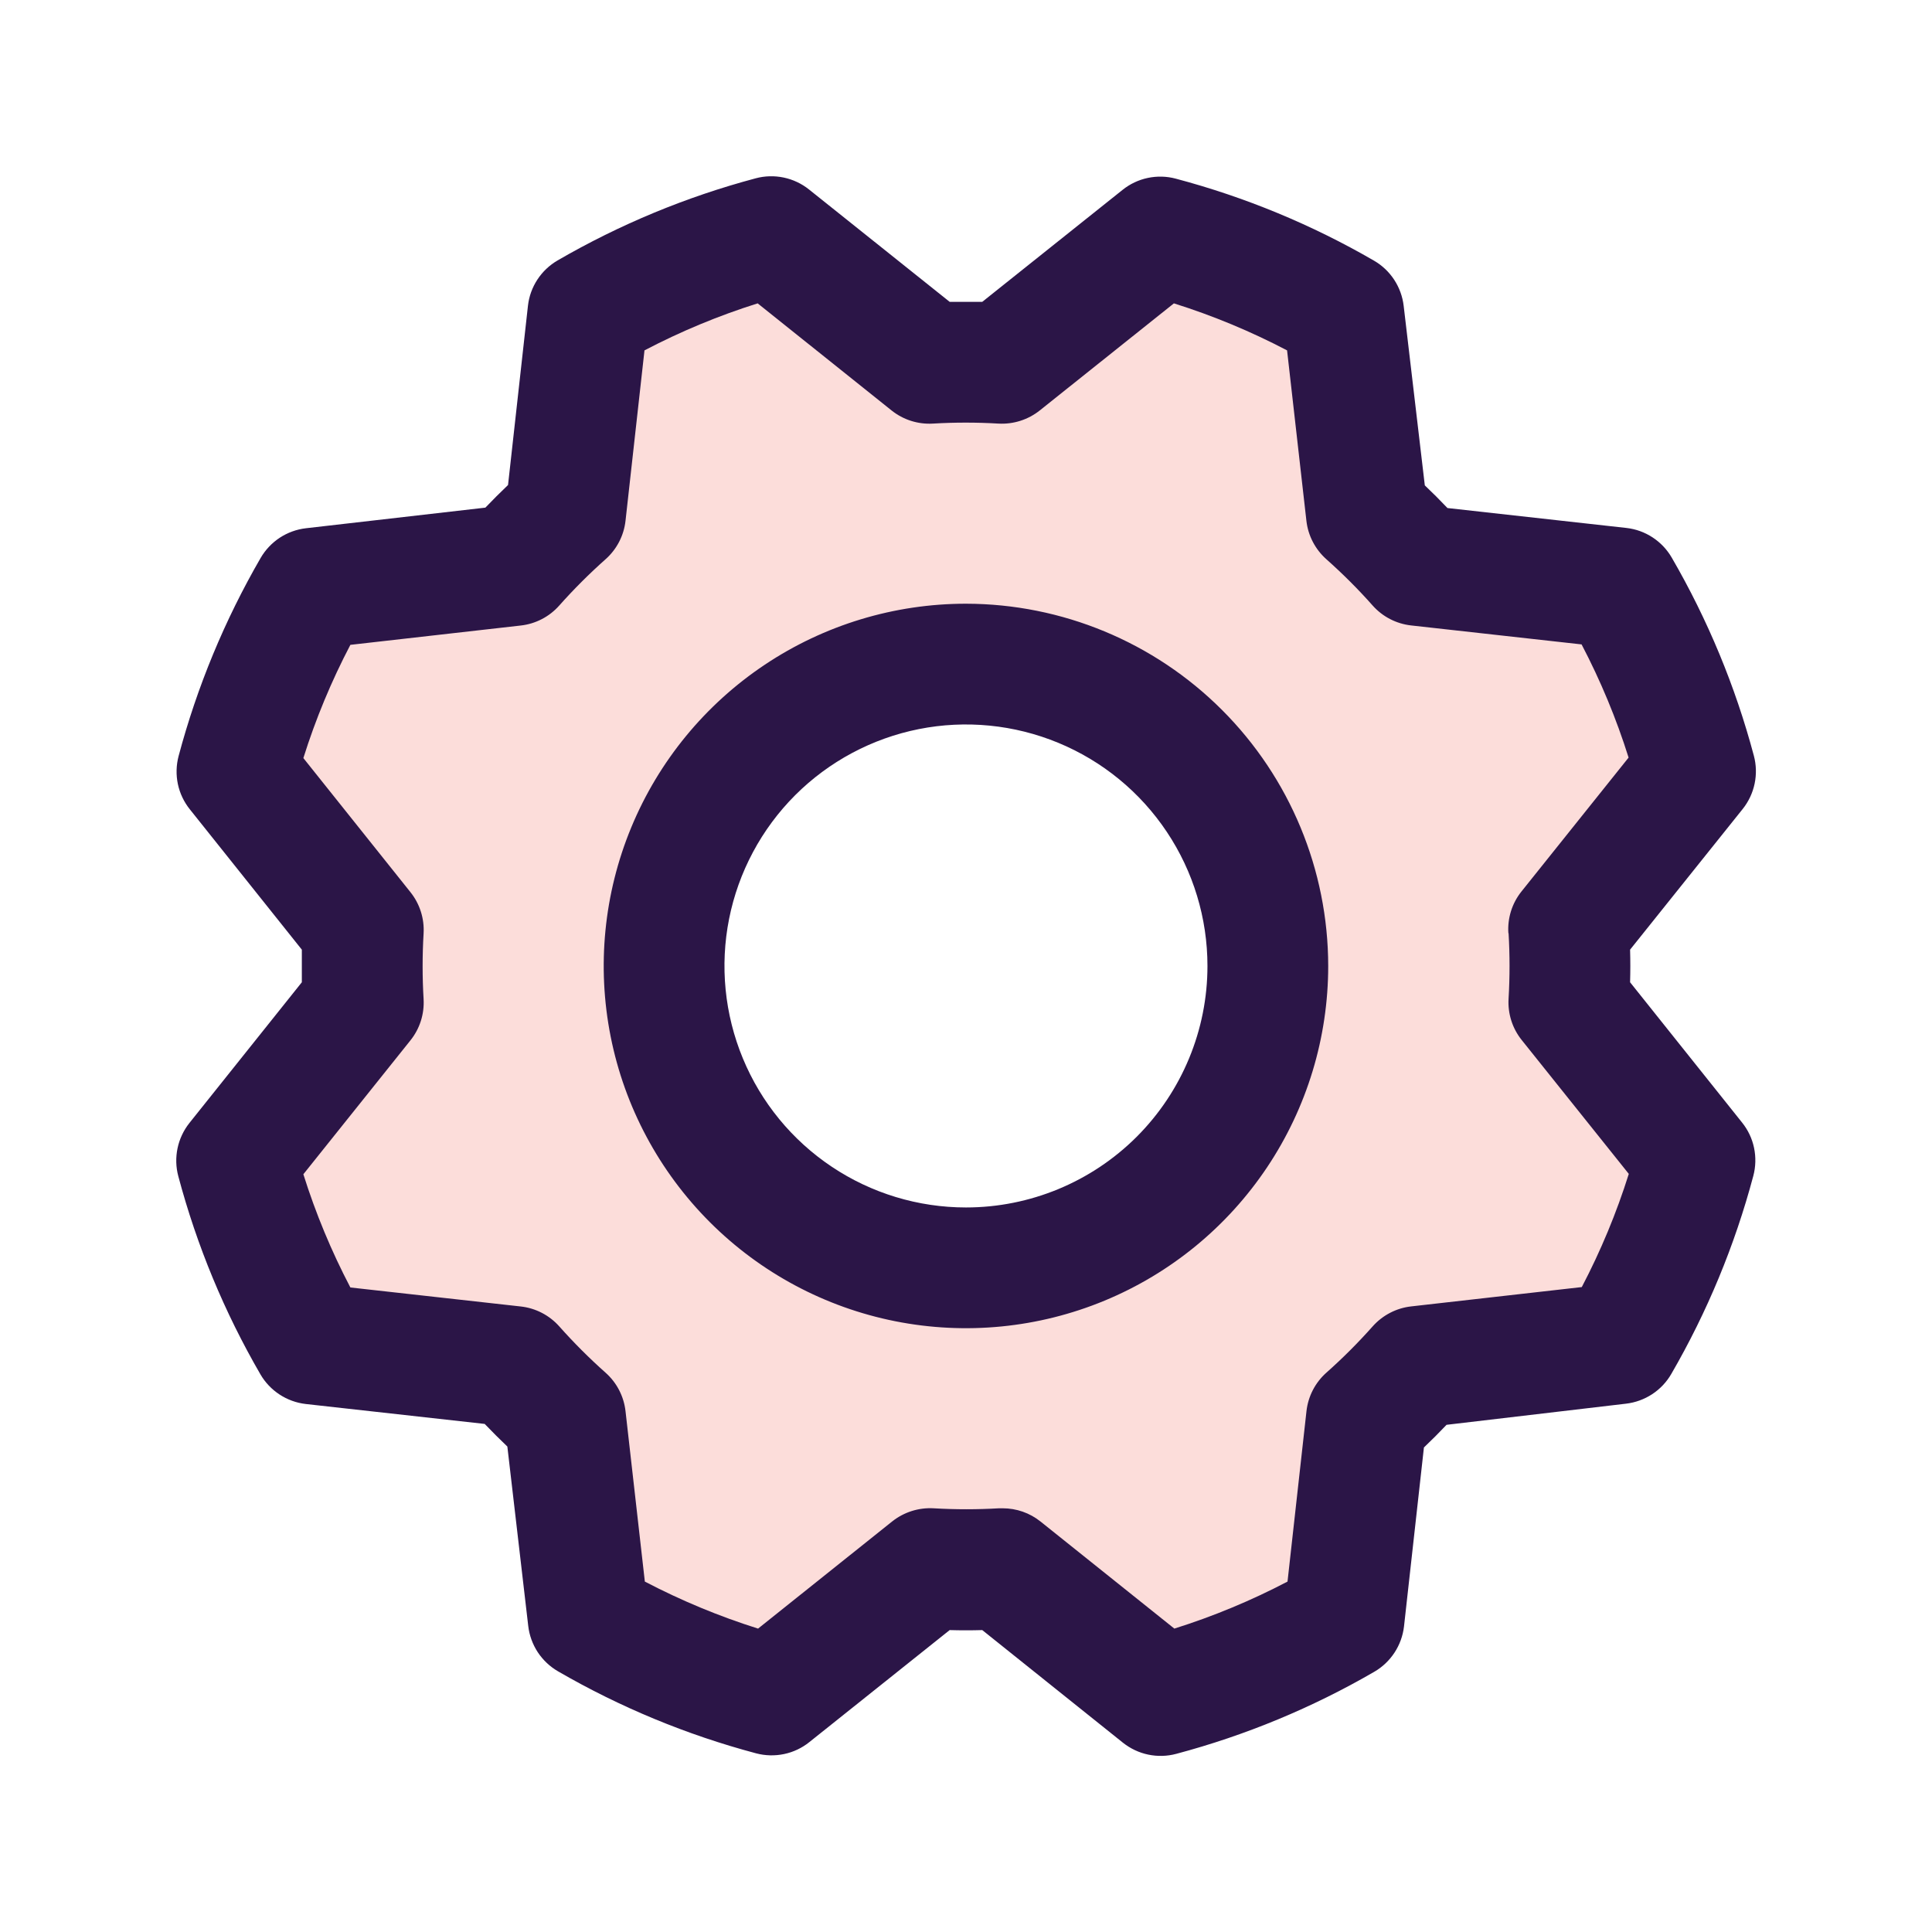
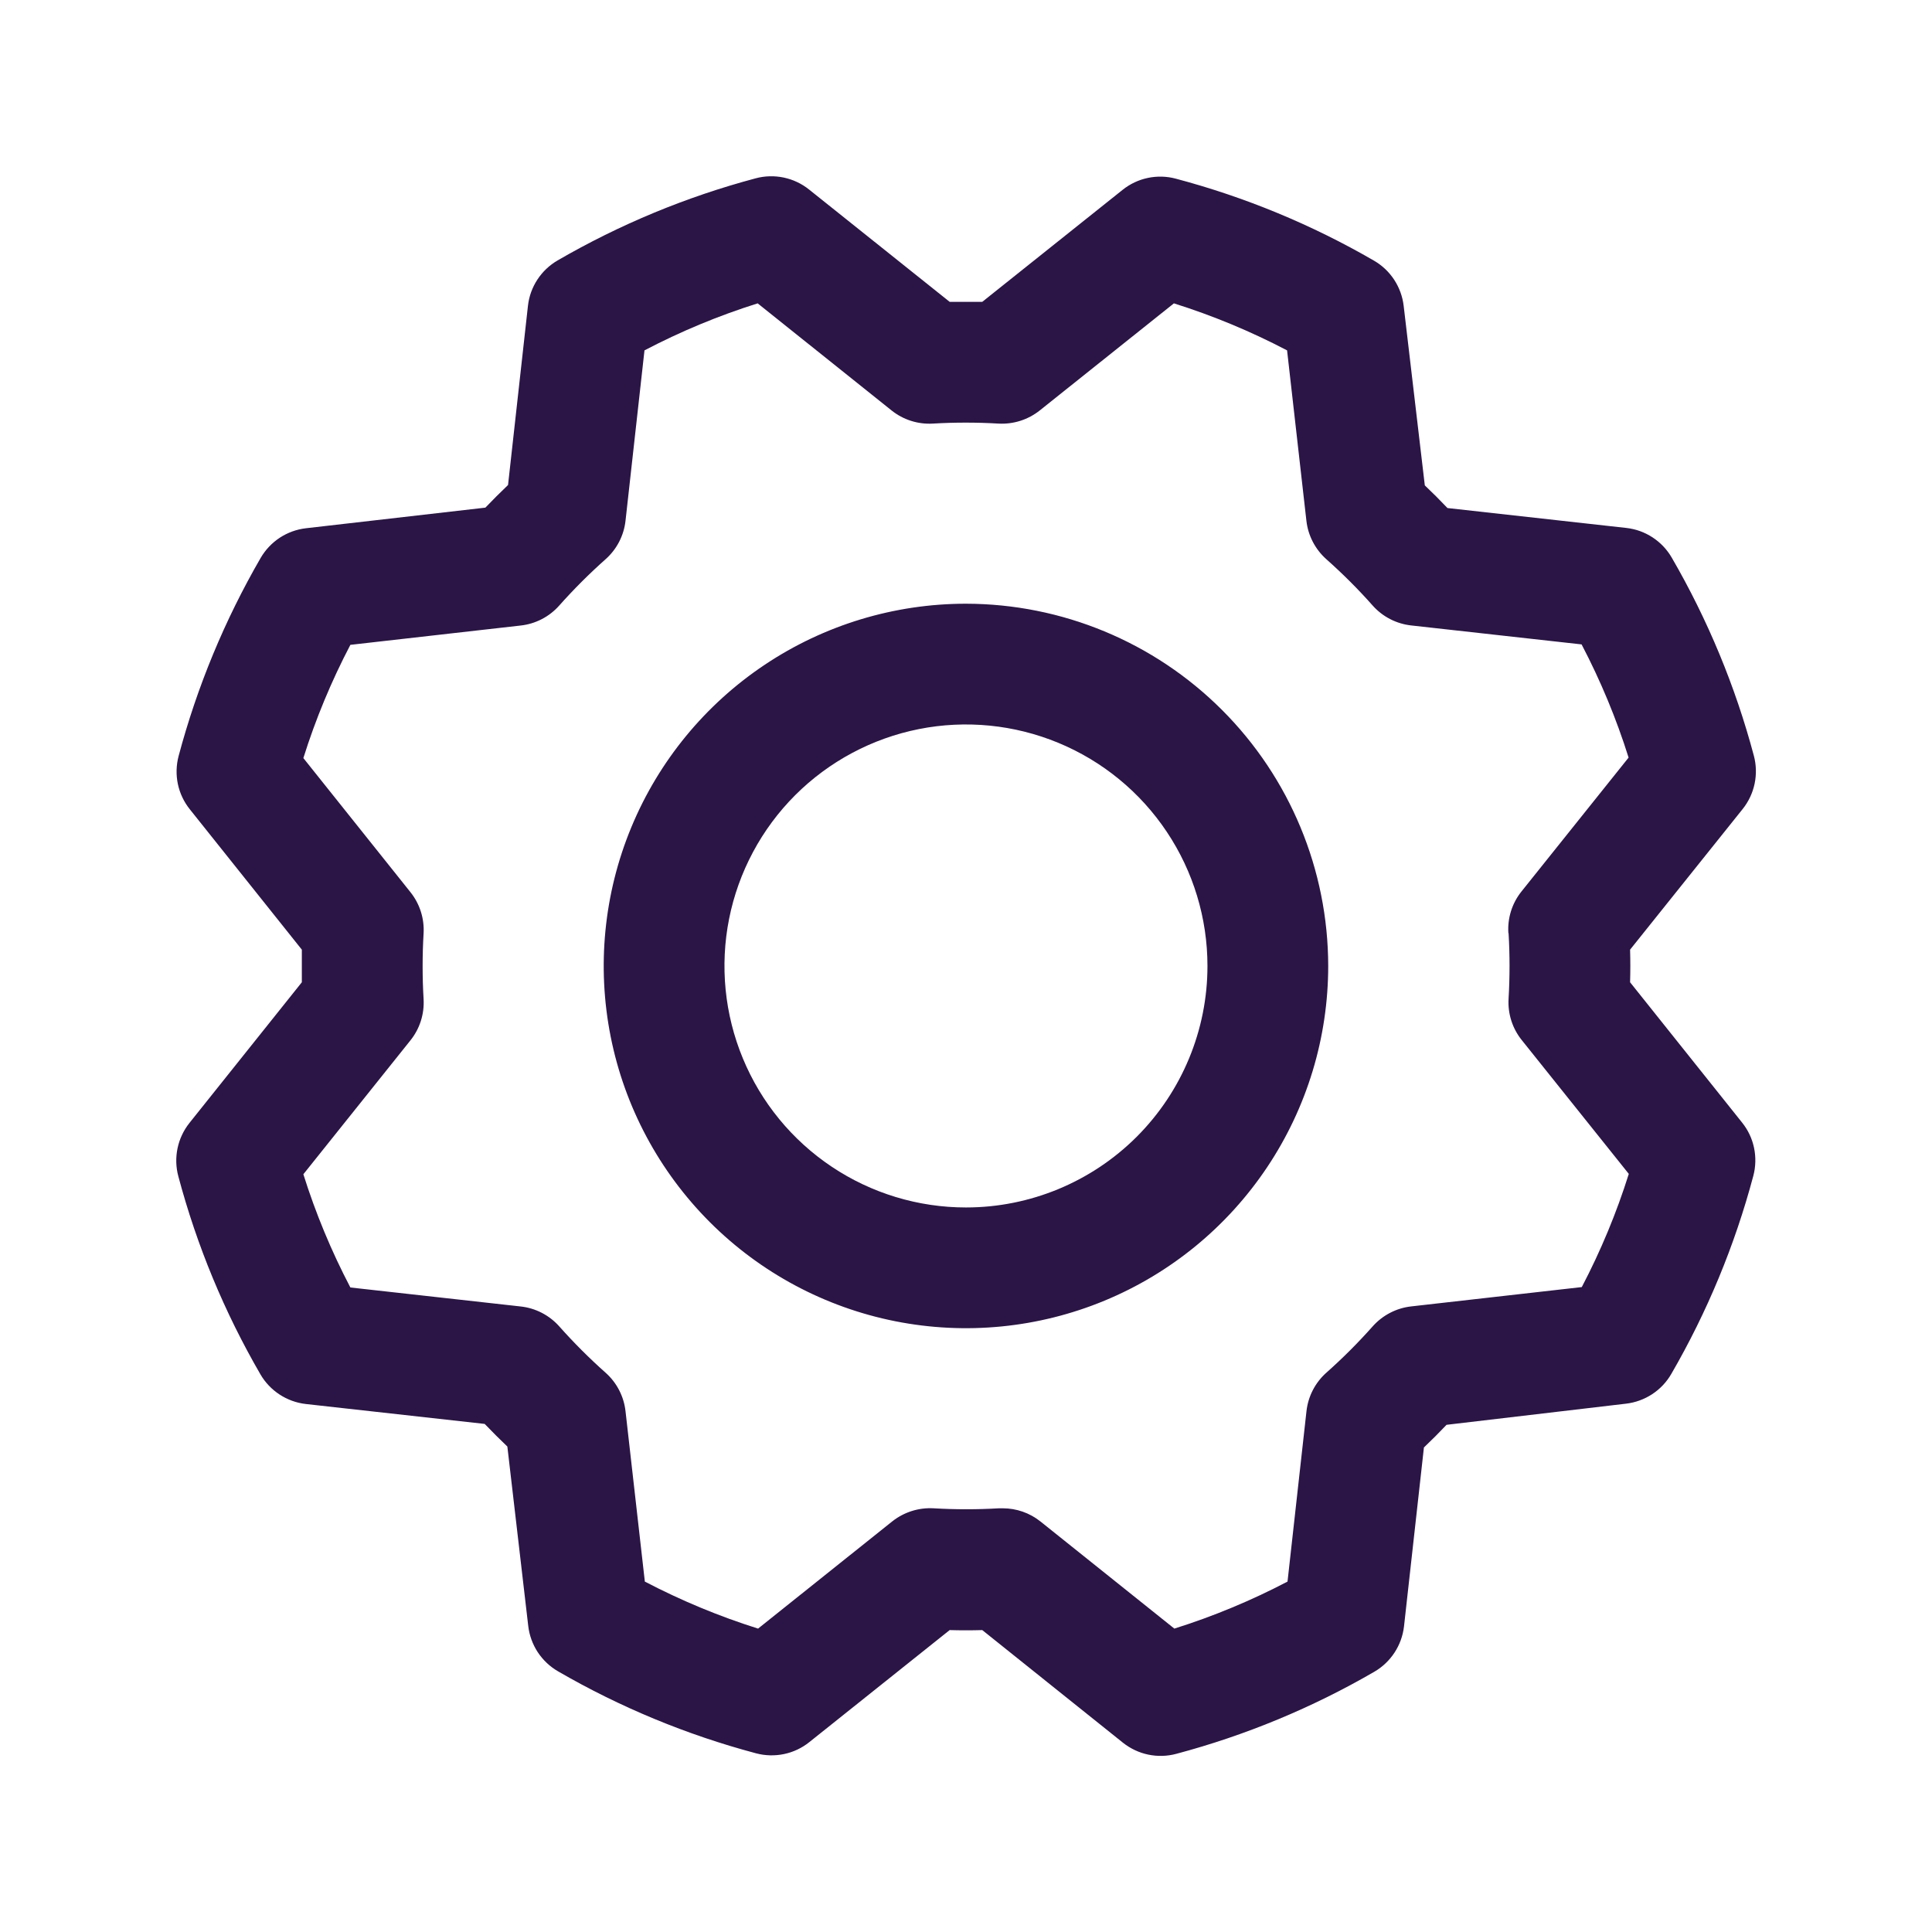
<svg xmlns="http://www.w3.org/2000/svg" width="48" height="48" viewBox="0 0 48 48" fill="none">
-   <path opacity="0.2" d="M38.973 23.097L42.119 19.16C41.695 17.564 41.06 16.033 40.231 14.605L35.225 14.043C34.825 13.592 34.398 13.166 33.948 12.766L33.385 7.758C31.956 6.934 30.424 6.303 28.829 5.883L24.892 9.027C24.29 8.991 23.686 8.991 23.084 9.027L19.147 5.881C17.556 6.306 16.03 6.941 14.607 7.769L14.045 12.775C13.594 13.175 13.168 13.601 12.768 14.052L7.76 14.615C6.936 16.044 6.305 17.576 5.885 19.171L9.029 23.108C8.993 23.71 8.993 24.314 9.029 24.916L5.883 28.853C6.307 30.449 6.942 31.98 7.771 33.408L12.777 33.97C13.177 34.421 13.604 34.847 14.054 35.247L14.617 40.255C16.046 41.079 17.578 41.71 19.173 42.13L23.11 38.986C23.712 39.022 24.316 39.022 24.918 38.986L28.855 42.132C30.451 41.708 31.982 41.073 33.41 40.244L33.972 35.238C34.423 34.838 34.849 34.411 35.249 33.961L40.257 33.398C41.081 31.969 41.712 30.437 42.132 28.842L38.988 24.905C39.018 24.302 39.013 23.699 38.973 23.097ZM23.999 31.501C22.516 31.501 21.066 31.061 19.832 30.237C18.599 29.413 17.638 28.241 17.07 26.871C16.502 25.5 16.354 23.992 16.643 22.538C16.933 21.083 17.647 19.747 18.696 18.698C19.745 17.649 21.081 16.934 22.536 16.645C23.991 16.356 25.499 16.504 26.869 17.072C28.24 17.639 29.411 18.601 30.235 19.834C31.059 21.067 31.499 22.517 31.499 24.001C31.499 25.99 30.709 27.898 29.302 29.304C27.896 30.711 25.988 31.501 23.999 31.501Z" fill="#F35748" />
  <path d="M23.999 14.999C22.219 14.999 20.479 15.527 18.999 16.516C17.519 17.505 16.365 18.91 15.684 20.555C15.003 22.2 14.825 24.009 15.172 25.755C15.519 27.501 16.377 29.104 17.635 30.363C18.894 31.622 20.497 32.479 22.243 32.826C23.989 33.173 25.799 32.995 27.443 32.314C29.088 31.633 30.493 30.479 31.482 28.999C32.471 27.519 32.999 25.779 32.999 23.999C32.997 21.613 32.048 19.325 30.36 17.638C28.673 15.951 26.385 15.002 23.999 14.999ZM23.999 29.999C22.812 29.999 21.652 29.647 20.666 28.988C19.679 28.329 18.91 27.392 18.456 26.295C18.002 25.199 17.883 23.992 18.114 22.829C18.346 21.665 18.917 20.596 19.756 19.756C20.596 18.917 21.665 18.346 22.829 18.114C23.992 17.883 25.199 18.002 26.295 18.456C27.392 18.91 28.329 19.679 28.988 20.666C29.647 21.652 29.999 22.812 29.999 23.999C29.999 25.59 29.367 27.116 28.242 28.242C27.116 29.367 25.59 29.999 23.999 29.999ZM40.499 24.404C40.507 24.134 40.507 23.864 40.499 23.594L43.297 20.099C43.443 19.916 43.545 19.7 43.593 19.47C43.641 19.24 43.635 19.002 43.574 18.775C43.115 17.052 42.429 15.397 41.534 13.854C41.417 13.652 41.254 13.48 41.059 13.352C40.864 13.224 40.641 13.143 40.409 13.117L35.962 12.622C35.777 12.427 35.589 12.239 35.399 12.059L34.874 7.6C34.847 7.368 34.766 7.146 34.638 6.95C34.51 6.755 34.338 6.592 34.135 6.475C32.592 5.581 30.937 4.897 29.213 4.439C28.986 4.378 28.748 4.372 28.519 4.42C28.289 4.468 28.073 4.57 27.89 4.717L24.404 7.499C24.134 7.499 23.864 7.499 23.594 7.499L20.099 4.707C19.916 4.561 19.7 4.459 19.47 4.411C19.24 4.363 19.002 4.369 18.775 4.43C17.052 4.889 15.397 5.575 13.854 6.47C13.652 6.587 13.48 6.75 13.352 6.945C13.224 7.14 13.143 7.363 13.117 7.595L12.622 12.05C12.427 12.236 12.239 12.424 12.059 12.612L7.6 13.124C7.368 13.151 7.146 13.232 6.95 13.36C6.755 13.489 6.592 13.661 6.475 13.863C5.582 15.406 4.896 17.061 4.437 18.785C4.377 19.012 4.371 19.25 4.419 19.48C4.468 19.71 4.57 19.925 4.717 20.108L7.499 23.594C7.499 23.864 7.499 24.134 7.499 24.404L4.707 27.899C4.561 28.083 4.459 28.298 4.411 28.528C4.363 28.758 4.369 28.996 4.43 29.223C4.889 30.947 5.575 32.602 6.47 34.145C6.587 34.347 6.75 34.518 6.945 34.646C7.14 34.774 7.363 34.855 7.595 34.882L12.042 35.377C12.229 35.572 12.416 35.759 12.605 35.939L13.124 40.398C13.151 40.63 13.232 40.852 13.36 41.048C13.489 41.243 13.661 41.406 13.863 41.523C15.406 42.417 17.061 43.102 18.785 43.561C19.012 43.621 19.25 43.627 19.48 43.579C19.71 43.531 19.925 43.429 20.108 43.282L23.594 40.499C23.864 40.507 24.134 40.507 24.404 40.499L27.899 43.297C28.083 43.443 28.298 43.545 28.528 43.593C28.758 43.641 28.996 43.635 29.223 43.574C30.947 43.115 32.602 42.429 34.145 41.534C34.347 41.417 34.518 41.254 34.646 41.059C34.774 40.864 34.855 40.641 34.882 40.409L35.377 35.962C35.572 35.777 35.759 35.589 35.939 35.399L40.398 34.874C40.63 34.847 40.852 34.766 41.048 34.638C41.243 34.51 41.406 34.338 41.523 34.135C42.417 32.592 43.102 30.937 43.561 29.213C43.621 28.986 43.627 28.748 43.579 28.518C43.531 28.288 43.429 28.073 43.282 27.89L40.499 24.404ZM37.48 23.185C37.512 23.727 37.512 24.271 37.48 24.813C37.458 25.184 37.574 25.55 37.807 25.84L40.467 29.165C40.162 30.135 39.771 31.076 39.299 31.977L35.062 32.457C34.693 32.498 34.352 32.675 34.105 32.952C33.744 33.358 33.36 33.743 32.954 34.103C32.676 34.35 32.5 34.691 32.459 35.06L31.988 39.294C31.087 39.766 30.146 40.157 29.176 40.462L25.85 37.801C25.584 37.588 25.253 37.473 24.912 37.473H24.822C24.28 37.505 23.737 37.505 23.195 37.473C22.824 37.452 22.458 37.568 22.167 37.799L18.834 40.462C17.863 40.156 16.922 39.765 16.021 39.294L15.541 35.062C15.5 34.693 15.324 34.352 15.046 34.105C14.64 33.744 14.256 33.36 13.895 32.954C13.648 32.676 13.307 32.5 12.938 32.459L8.705 31.987C8.233 31.086 7.842 30.144 7.537 29.174L10.197 25.848C10.43 25.558 10.546 25.192 10.524 24.82C10.492 24.278 10.492 23.735 10.524 23.193C10.546 22.822 10.43 22.456 10.197 22.165L7.537 18.834C7.842 17.863 8.233 16.922 8.705 16.021L12.937 15.541C13.306 15.5 13.646 15.324 13.893 15.046C14.254 14.64 14.638 14.256 15.044 13.895C15.323 13.648 15.5 13.307 15.541 12.937L16.012 8.705C16.913 8.233 17.854 7.842 18.824 7.537L22.15 10.197C22.441 10.43 22.807 10.546 23.178 10.524C23.72 10.492 24.263 10.492 24.805 10.524C25.176 10.545 25.542 10.429 25.833 10.197L29.165 7.537C30.135 7.842 31.076 8.233 31.977 8.705L32.457 12.937C32.498 13.306 32.675 13.646 32.952 13.893C33.358 14.254 33.743 14.638 34.103 15.044C34.35 15.322 34.691 15.498 35.06 15.539L39.294 16.01C39.766 16.911 40.157 17.852 40.462 18.822L37.801 22.148C37.566 22.441 37.45 22.811 37.475 23.185H37.48Z" fill="#2B1547" />
</svg>